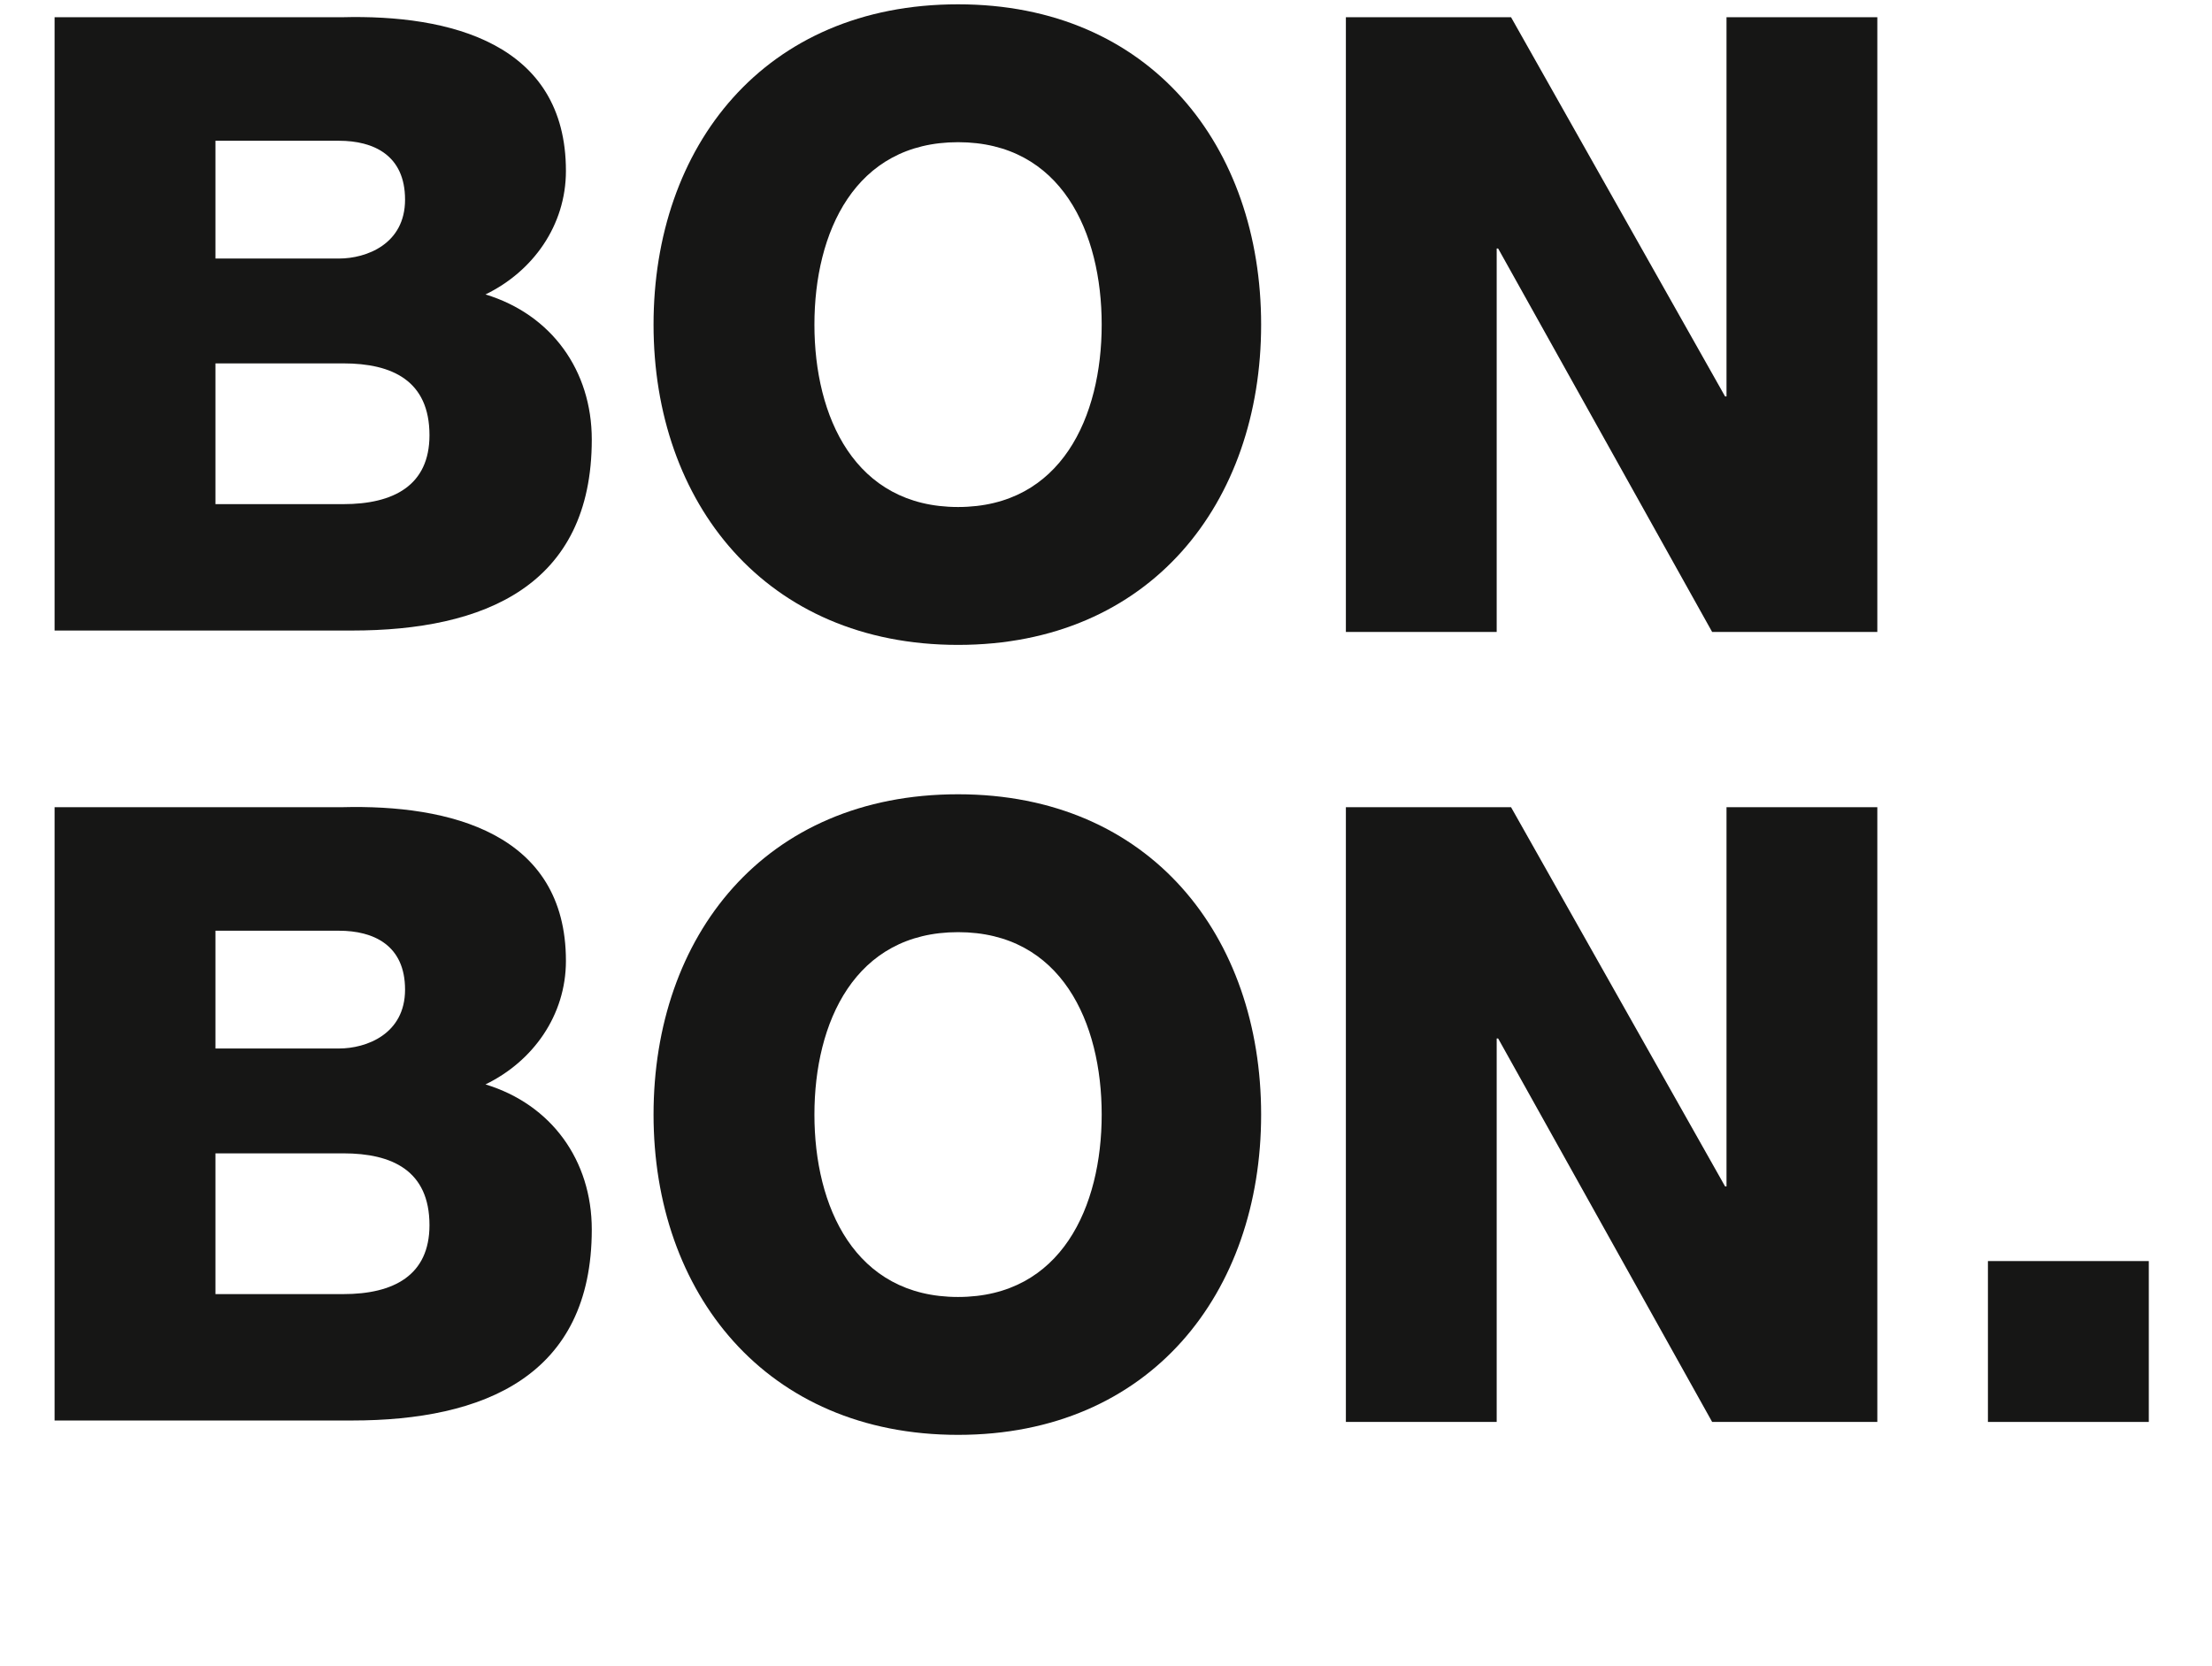
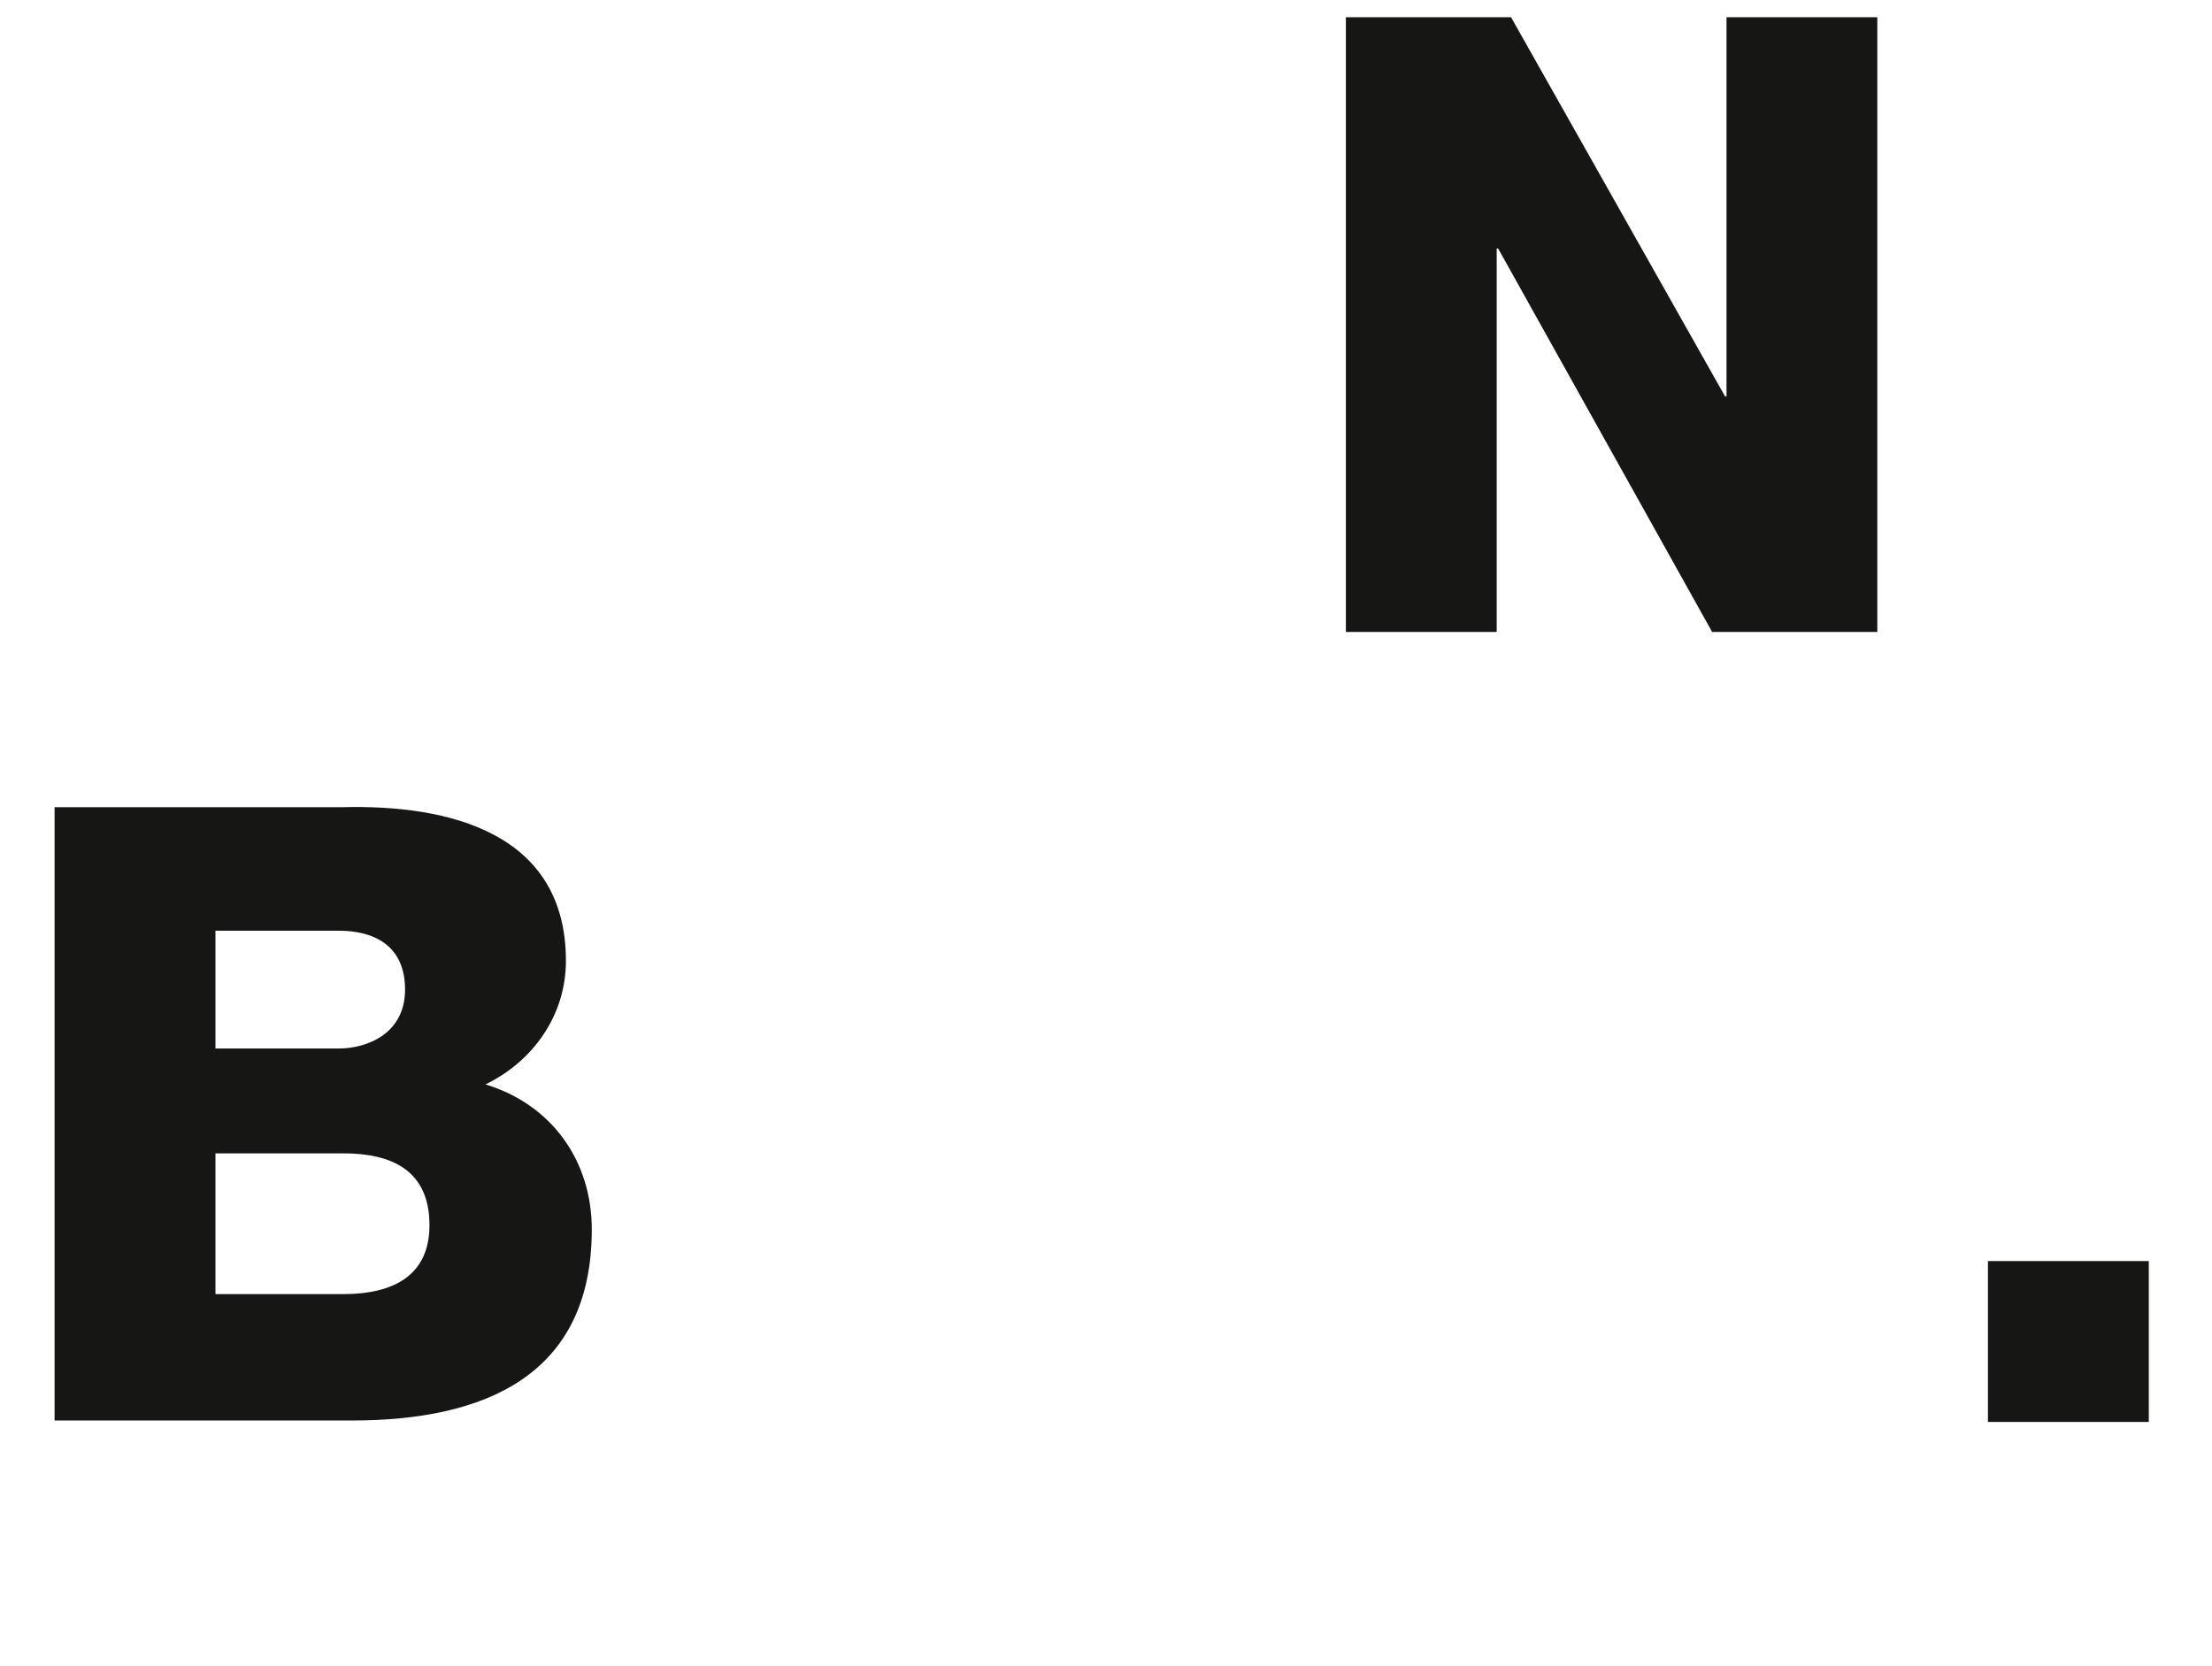
<svg xmlns="http://www.w3.org/2000/svg" version="1.1" id="Camada_1" x="0px" y="0px" viewBox="0 0 154 116" style="enable-background:new 0 0 154 116;" xml:space="preserve">
  <style type="text/css">
	.st0{enable-background:new    ;}
	.st1{fill:#161615;}
</style>
  <g class="st0">
-     <path class="st1" d="M3.8,1.2h20C31.3,1,39.4,3,39.4,11.9c0,3.8-2.3,7-5.6,8.6c4.6,1.4,7.4,5.3,7.4,10.1c0,10.2-7.5,13.3-16.7,13.3   H3.8V1.2z M15,18h8.6c1.9,0,4.6-1,4.6-4.1c0-3.1-2.2-4.1-4.6-4.1H15V18z M15,35.1h8.9c3.5,0,6-1.3,6-4.8c0-3.8-2.6-5-6-5H15V35.1z" />
-     <path class="st1" d="M66.7,0.3c13.4,0,21.1,9.9,21.1,22.3c0,12.4-7.7,22.3-21.1,22.3S45.5,35,45.5,22.6   C45.5,10.2,53.2,0.3,66.7,0.3z M66.7,35.3c7.2,0,10-6.3,10-12.7s-2.8-12.7-10-12.7s-10,6.3-10,12.7S59.5,35.3,66.7,35.3z" />
    <path class="st1" d="M93.7,1.2h11.5l14.9,26.4h0.1V1.2h10.5V44h-11.5l-14.9-26.7h-0.1V44H93.7V1.2z" />
  </g>
  <g class="st0">
    <path class="st1" d="M3.8,56.2h20C31.3,56,39.4,58,39.4,66.9c0,3.8-2.3,7-5.6,8.6c4.6,1.4,7.4,5.3,7.4,10.1   c0,10.2-7.5,13.3-16.7,13.3H3.8V56.2z M15,73h8.6c1.9,0,4.6-1,4.6-4.1c0-3.1-2.2-4.1-4.6-4.1H15V73z M15,90.1h8.9   c3.5,0,6-1.3,6-4.8c0-3.8-2.6-5-6-5H15V90.1z" />
-     <path class="st1" d="M66.7,55.3c13.4,0,21.1,9.9,21.1,22.3c0,12.4-7.7,22.3-21.1,22.3S45.5,90,45.5,77.6   C45.5,65.2,53.2,55.3,66.7,55.3z M66.7,90.3c7.2,0,10-6.3,10-12.7s-2.8-12.7-10-12.7s-10,6.3-10,12.7S59.5,90.3,66.7,90.3z" />
-     <path class="st1" d="M93.7,56.2h11.5l14.9,26.4h0.1V56.2h10.5V99h-11.5l-14.9-26.7h-0.1V99H93.7V56.2z" />
    <path class="st1" d="M138.4,87.8h11.2V99h-11.2V87.8z" />
  </g>
</svg>